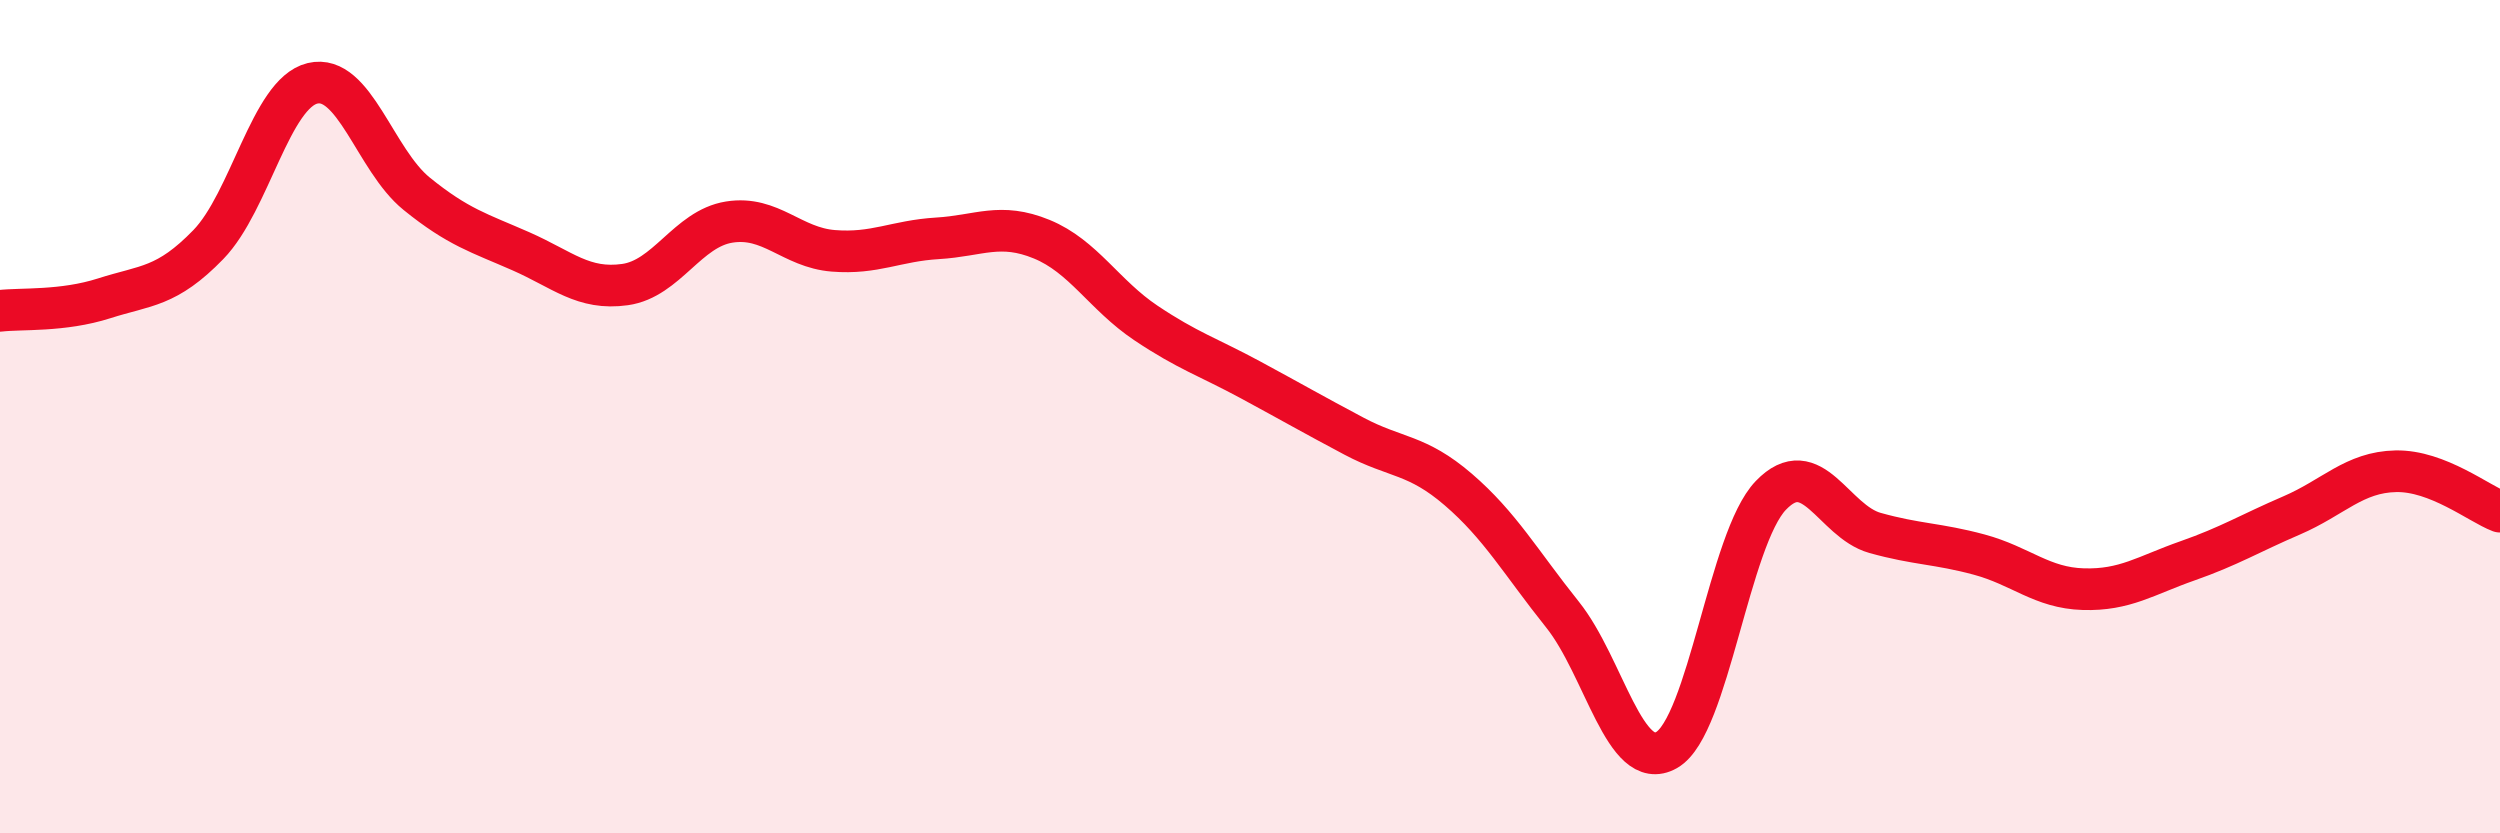
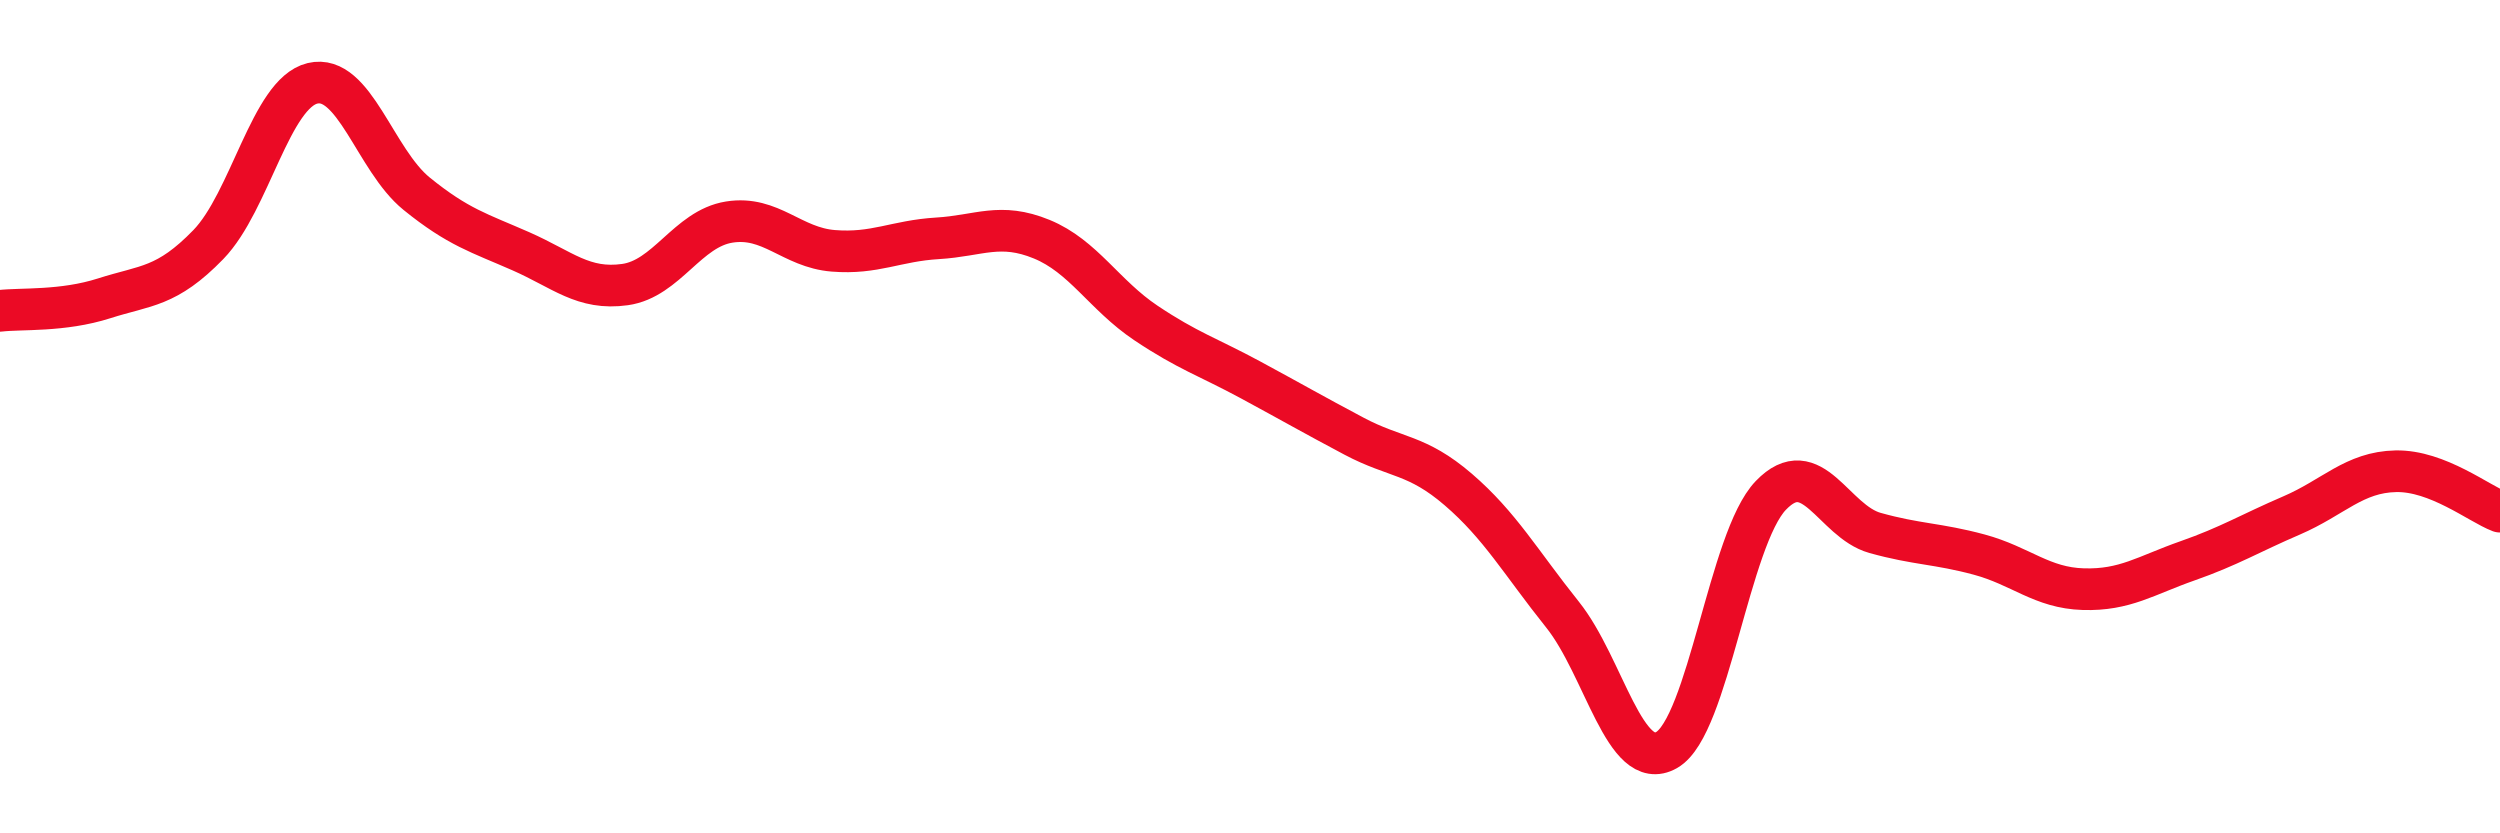
<svg xmlns="http://www.w3.org/2000/svg" width="60" height="20" viewBox="0 0 60 20">
-   <path d="M 0,7.46 C 0.5,7.4 1.5,7.48 2.5,7.16 C 3.5,6.84 4,6.9 5,5.87 C 6,4.84 6.5,2.24 7.5,2 C 8.5,1.76 9,3.84 10,4.65 C 11,5.46 11.5,5.59 12.5,6.03 C 13.5,6.47 14,6.97 15,6.83 C 16,6.69 16.5,5.49 17.5,5.33 C 18.5,5.17 19,5.94 20,6.02 C 21,6.1 21.5,5.78 22.5,5.72 C 23.5,5.66 24,5.33 25,5.74 C 26,6.15 26.5,7.08 27.5,7.75 C 28.5,8.42 29,8.57 30,9.11 C 31,9.65 31.5,9.94 32.5,10.47 C 33.5,11 34,10.89 35,11.75 C 36,12.61 36.5,13.5 37.5,14.75 C 38.5,16 39,18.57 40,18 C 41,17.43 41.5,12.93 42.5,11.89 C 43.5,10.85 44,12.51 45,12.79 C 46,13.07 46.5,13.04 47.5,13.31 C 48.5,13.58 49,14.11 50,14.14 C 51,14.17 51.5,13.81 52.5,13.46 C 53.5,13.11 54,12.8 55,12.37 C 56,11.94 56.5,11.33 57.5,11.31 C 58.5,11.29 59.5,12.09 60,12.28L60 20L0 20Z" fill="#EB0A25" opacity="0.1" stroke-linecap="round" stroke-linejoin="round" />
  <path d="M 0,7.46 C 0.5,7.4 1.5,7.48 2.5,7.16 C 3.5,6.84 4,6.9 5,5.87 C 6,4.84 6.5,2.24 7.5,2 C 8.5,1.76 9,3.84 10,4.65 C 11,5.46 11.5,5.59 12.5,6.03 C 13.5,6.47 14,6.97 15,6.83 C 16,6.69 16.5,5.49 17.5,5.33 C 18.5,5.17 19,5.94 20,6.02 C 21,6.1 21.5,5.78 22.5,5.72 C 23.5,5.66 24,5.33 25,5.74 C 26,6.15 26.5,7.08 27.5,7.75 C 28.5,8.42 29,8.57 30,9.11 C 31,9.65 31.5,9.94 32.5,10.47 C 33.5,11 34,10.89 35,11.75 C 36,12.61 36.5,13.5 37.5,14.75 C 38.5,16 39,18.57 40,18 C 41,17.43 41.5,12.93 42.5,11.89 C 43.5,10.85 44,12.51 45,12.79 C 46,13.07 46.5,13.04 47.5,13.31 C 48.5,13.58 49,14.11 50,14.14 C 51,14.17 51.5,13.81 52.5,13.46 C 53.5,13.11 54,12.8 55,12.37 C 56,11.94 56.5,11.33 57.5,11.31 C 58.5,11.29 59.5,12.09 60,12.28" stroke="#EB0A25" stroke-width="1" fill="none" stroke-linecap="round" stroke-linejoin="round" />
</svg>